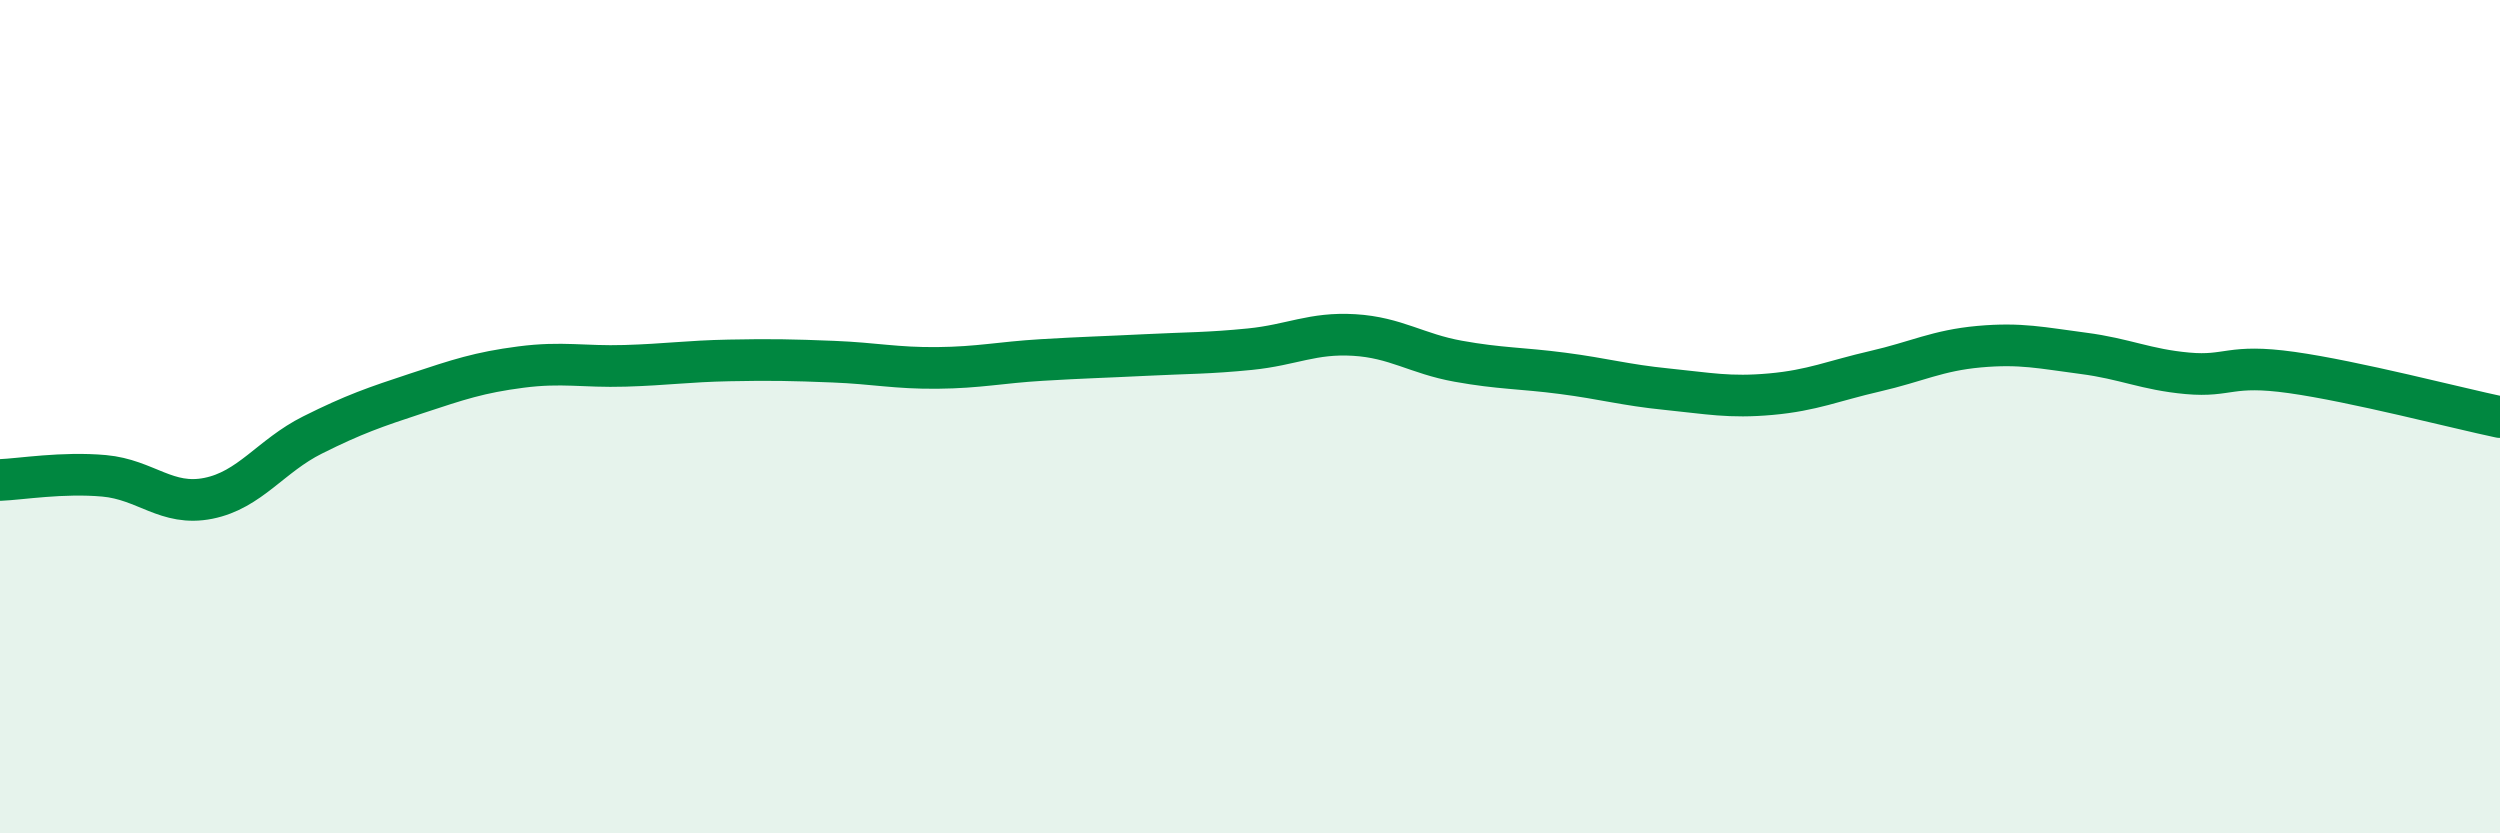
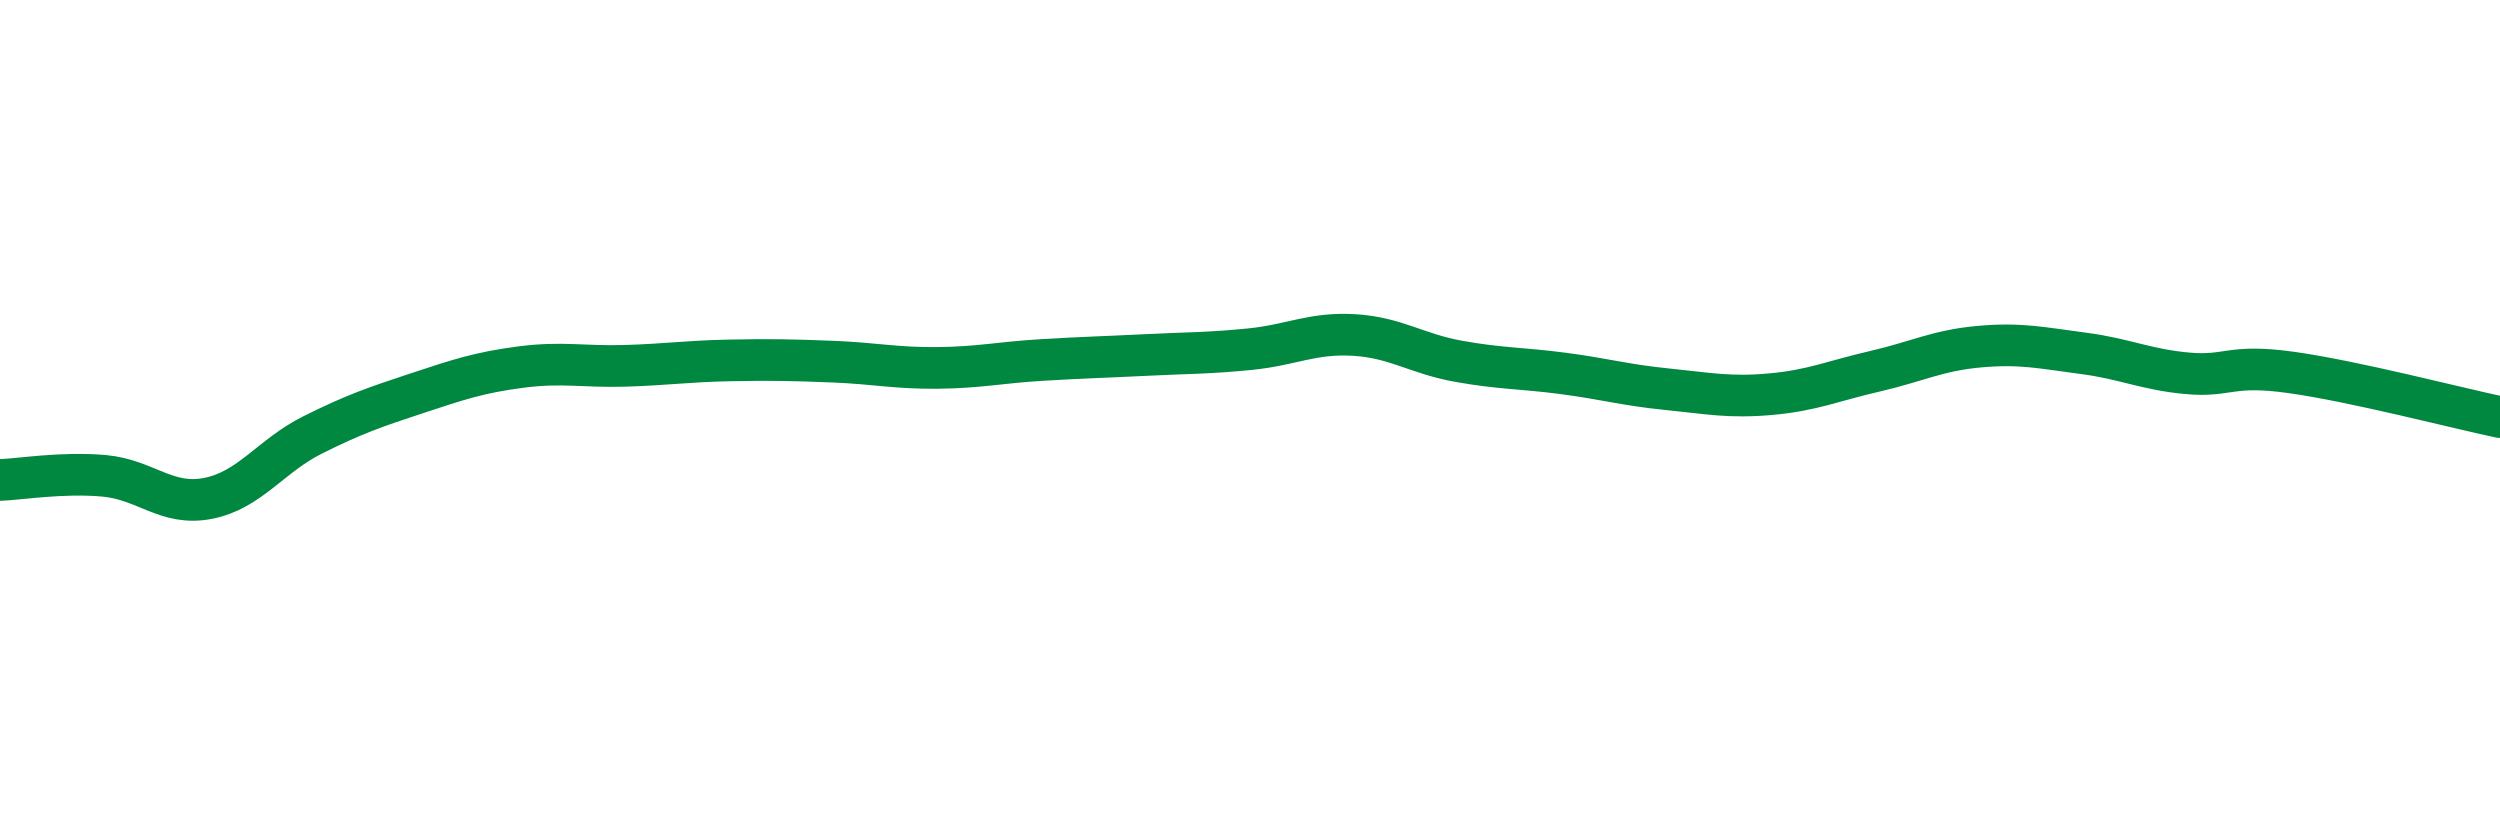
<svg xmlns="http://www.w3.org/2000/svg" width="60" height="20" viewBox="0 0 60 20">
-   <path d="M 0,11.52 C 0.5,11.5 1.5,11.33 2.5,11.42 C 3.5,11.51 4,12.16 5,11.96 C 6,11.76 6.5,10.94 7.5,10.44 C 8.5,9.94 9,9.77 10,9.44 C 11,9.11 11.5,8.94 12.5,8.81 C 13.5,8.68 14,8.81 15,8.78 C 16,8.75 16.5,8.67 17.5,8.65 C 18.5,8.63 19,8.64 20,8.68 C 21,8.72 21.5,8.84 22.5,8.83 C 23.5,8.82 24,8.7 25,8.64 C 26,8.58 26.5,8.57 27.5,8.52 C 28.5,8.47 29,8.48 30,8.38 C 31,8.28 31.5,7.98 32.5,8.04 C 33.5,8.1 34,8.49 35,8.67 C 36,8.85 36.5,8.83 37.5,8.96 C 38.5,9.09 39,9.24 40,9.34 C 41,9.44 41.5,9.55 42.5,9.46 C 43.5,9.37 44,9.14 45,8.91 C 46,8.68 46.5,8.41 47.5,8.32 C 48.5,8.23 49,8.35 50,8.48 C 51,8.61 51.5,8.87 52.5,8.96 C 53.5,9.05 53.5,8.73 55,8.94 C 56.5,9.15 59,9.8 60,10.01L60 20L0 20Z" fill="#008740" opacity="0.1" stroke-linecap="round" stroke-linejoin="round" />
  <path d="M 0,11.52 C 0.5,11.5 1.5,11.33 2.5,11.42 C 3.5,11.51 4,12.16 5,11.96 C 6,11.76 6.5,10.94 7.5,10.44 C 8.5,9.94 9,9.77 10,9.44 C 11,9.11 11.5,8.94 12.5,8.81 C 13.5,8.68 14,8.81 15,8.78 C 16,8.75 16.5,8.67 17.5,8.65 C 18.5,8.63 19,8.64 20,8.68 C 21,8.72 21.5,8.84 22.5,8.83 C 23.5,8.82 24,8.7 25,8.64 C 26,8.58 26.5,8.57 27.5,8.52 C 28.5,8.47 29,8.48 30,8.38 C 31,8.28 31.5,7.98 32.5,8.04 C 33.5,8.1 34,8.49 35,8.67 C 36,8.85 36.5,8.83 37.5,8.96 C 38.5,9.09 39,9.24 40,9.34 C 41,9.44 41.5,9.55 42.5,9.46 C 43.5,9.37 44,9.14 45,8.91 C 46,8.68 46.5,8.41 47.5,8.32 C 48.5,8.23 49,8.35 50,8.48 C 51,8.61 51.5,8.87 52.5,8.96 C 53.5,9.05 53.5,8.73 55,8.94 C 56.5,9.15 59,9.8 60,10.01" stroke="#008740" stroke-width="1" fill="none" stroke-linecap="round" stroke-linejoin="round" />
</svg>